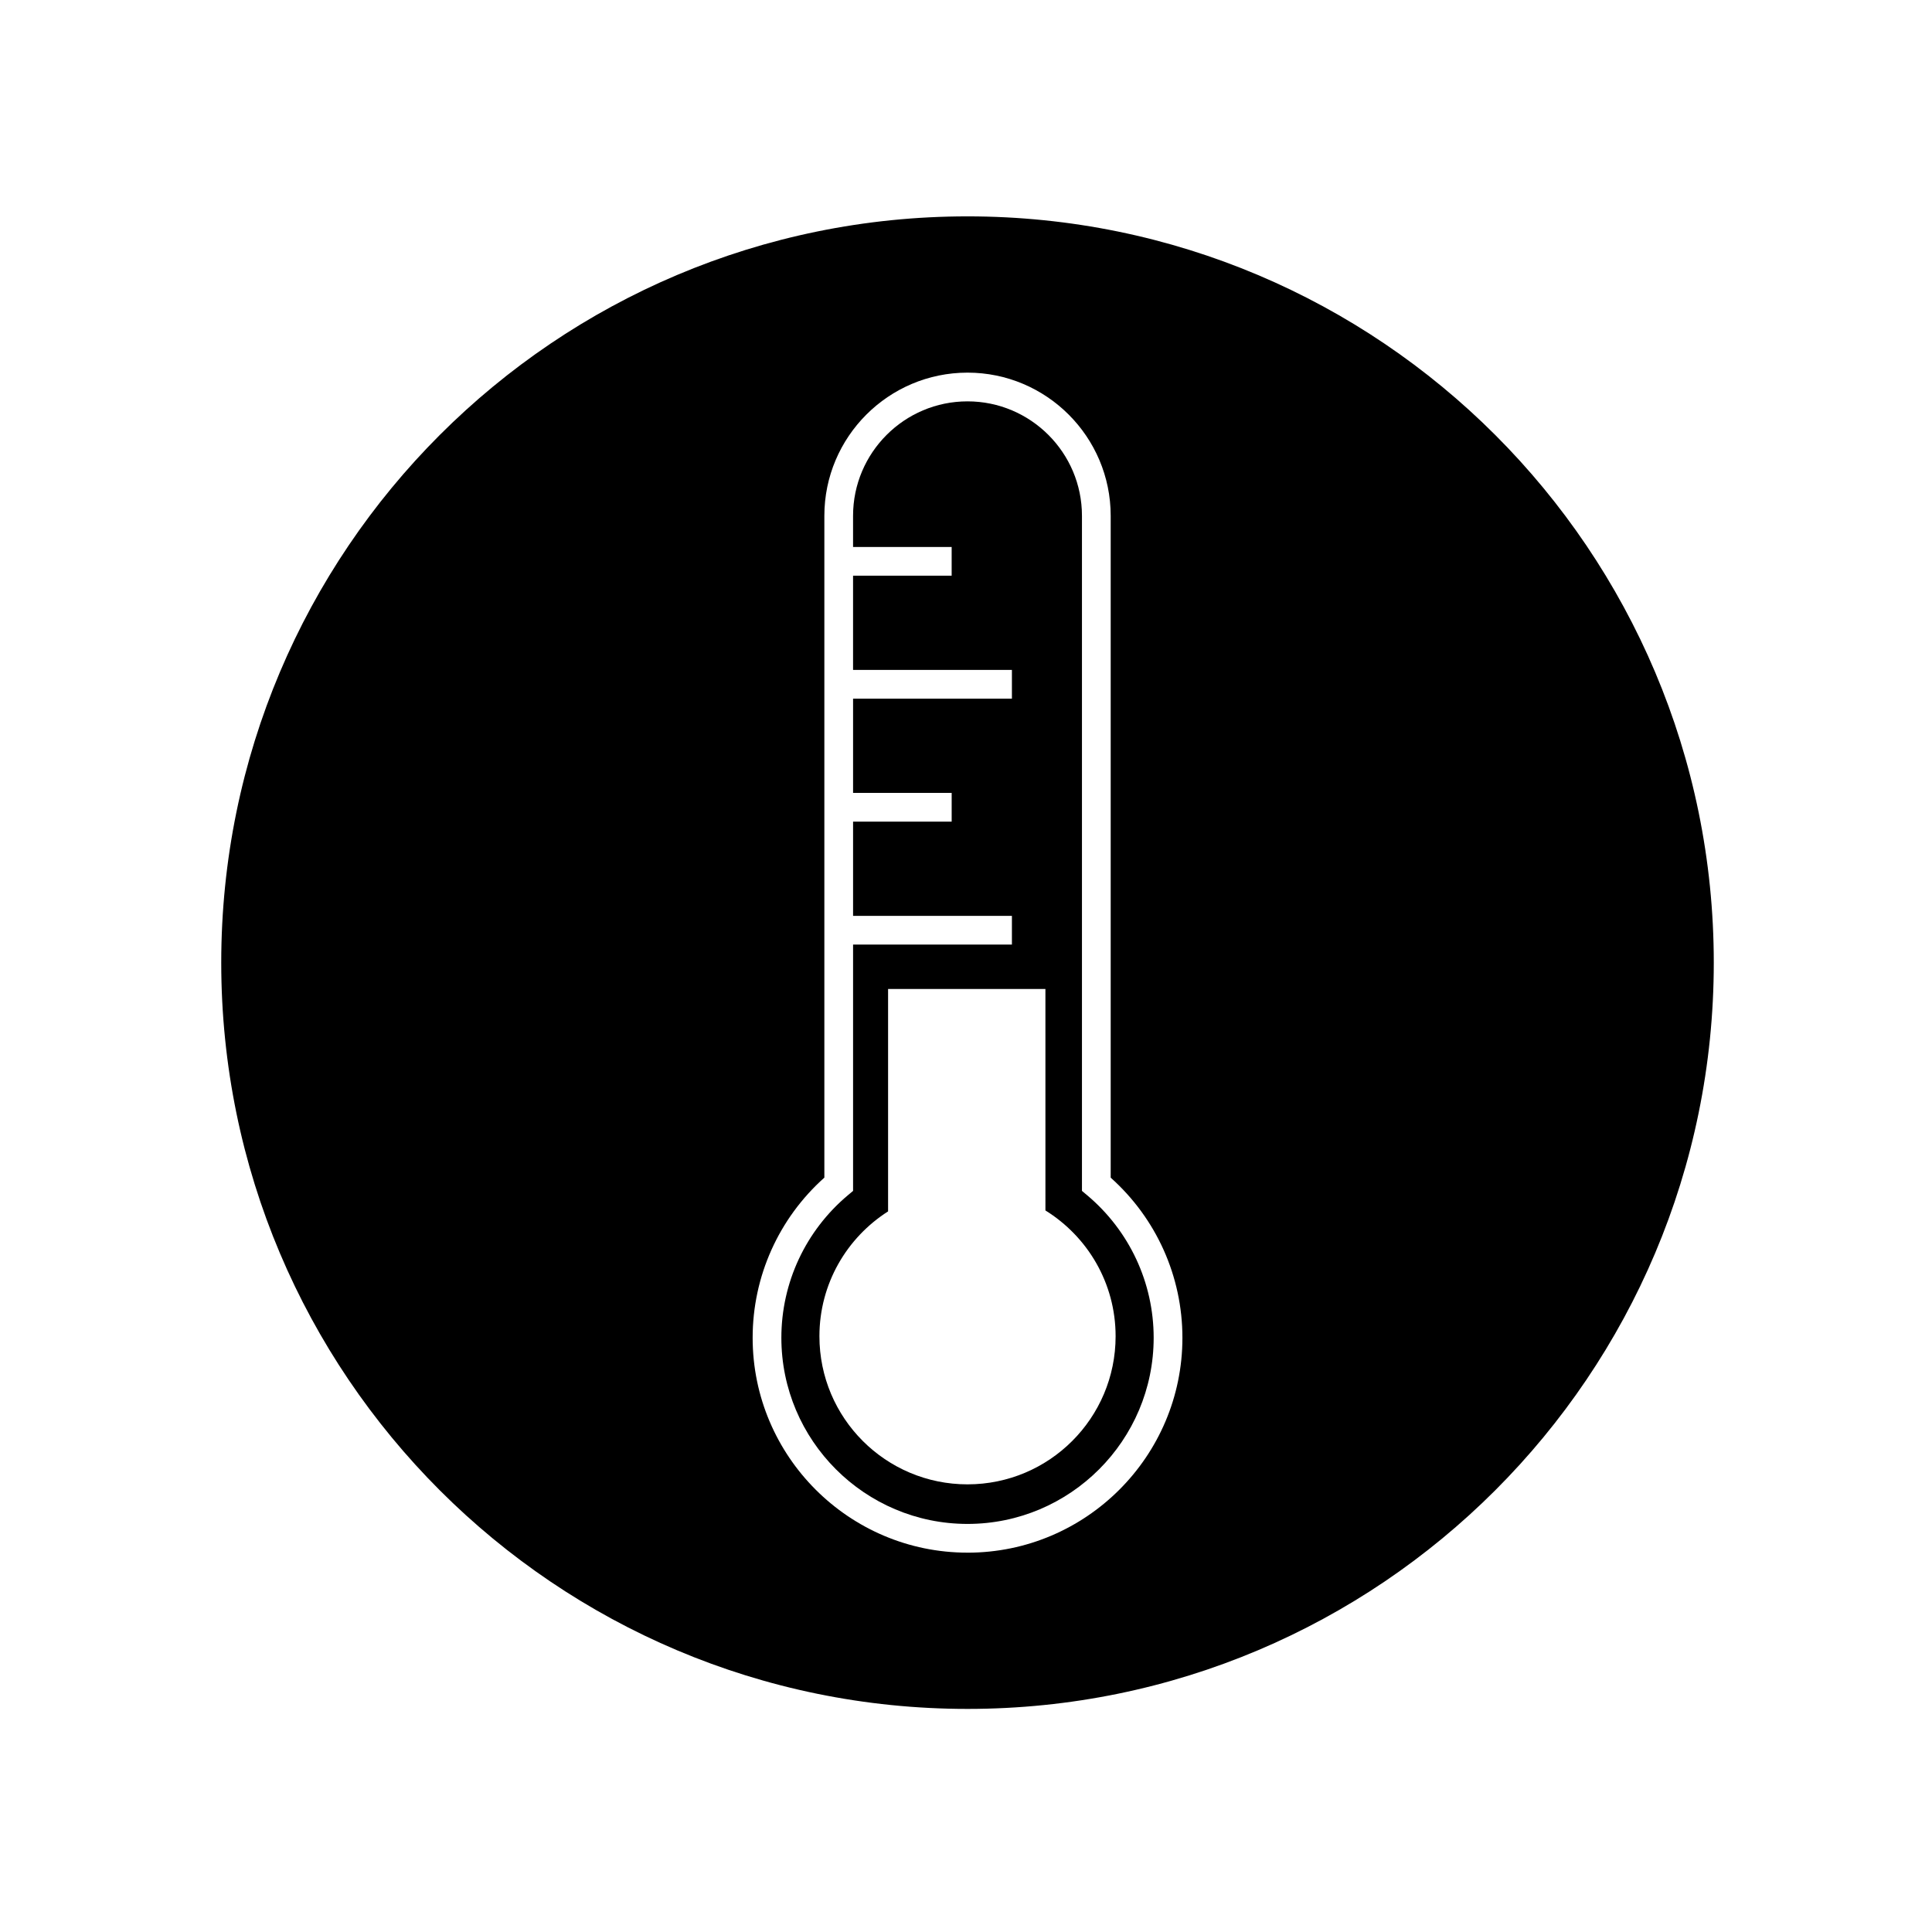
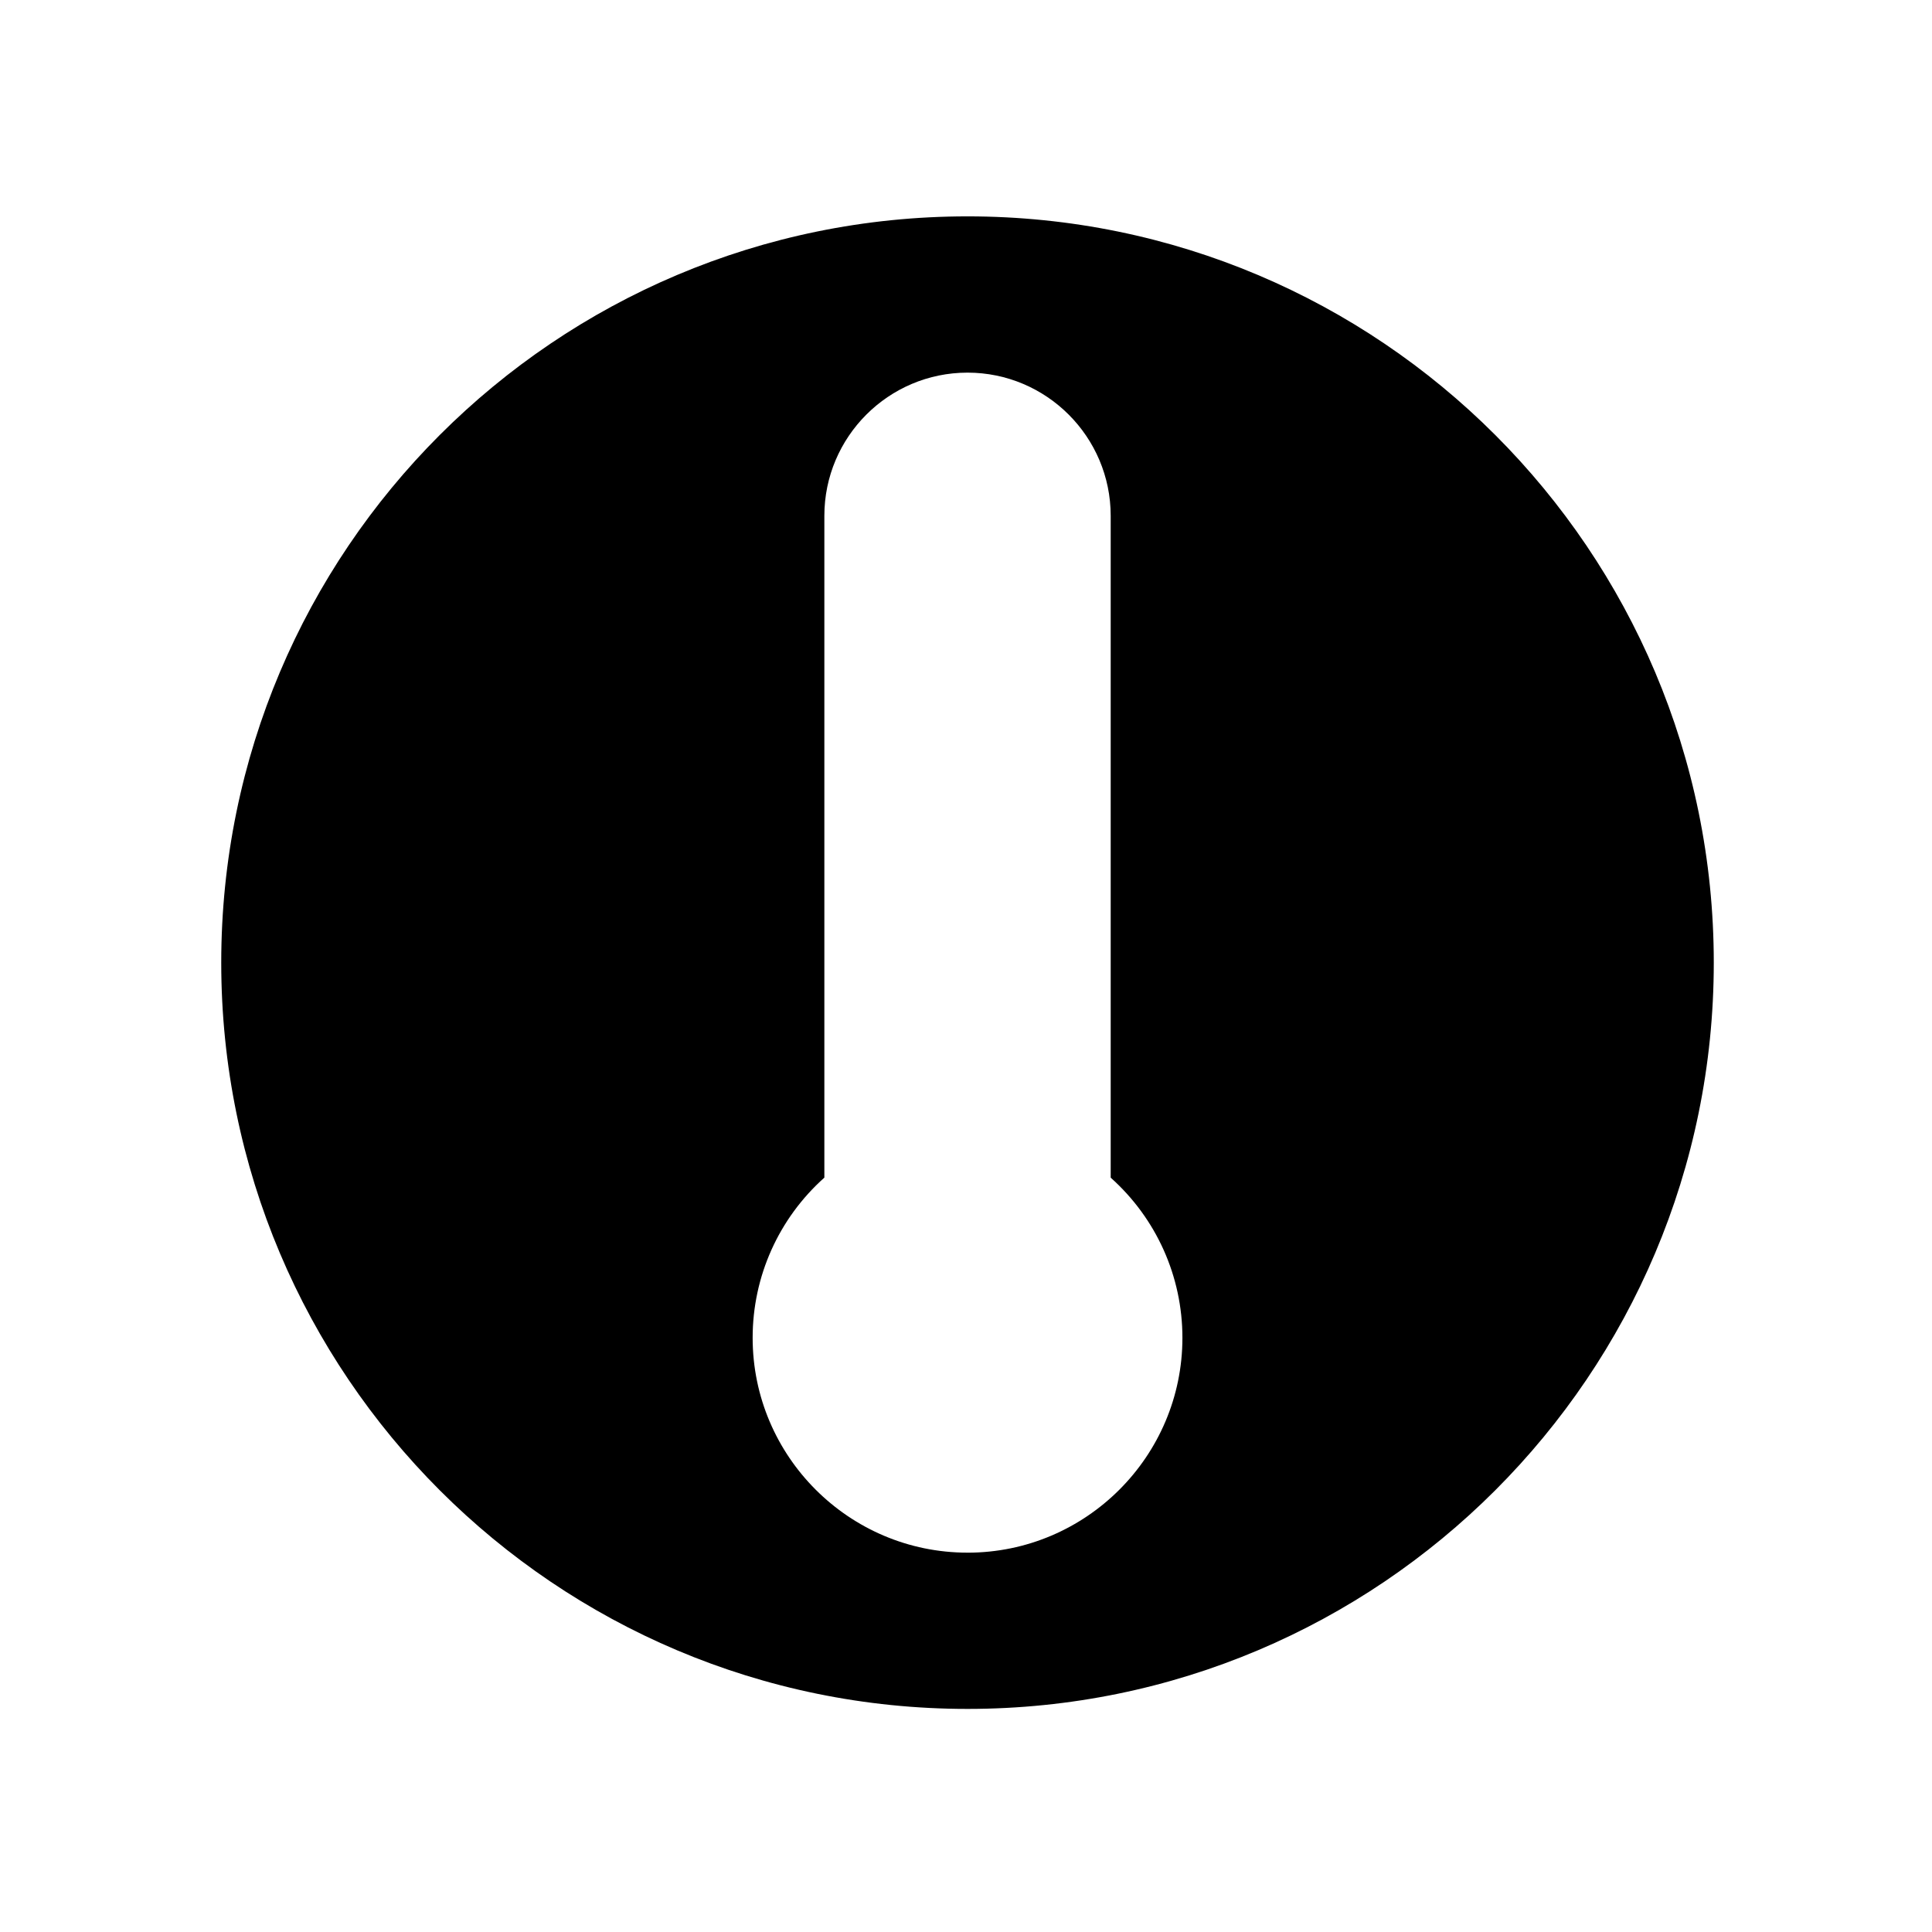
<svg xmlns="http://www.w3.org/2000/svg" fill="#000000" width="800px" height="800px" version="1.1" viewBox="144 144 512 512">
  <g>
-     <path d="m432.09 460.74-1.359-1.137v-178.91c0-16.727-13.609-30.328-30.332-30.328-16.727 0-30.328 13.605-30.328 30.328v8.262h26.129v7.613h-26.129v24.973h42.098v7.613h-42.094v24.973h26.129v7.613h-26.129v24.973h42.094v7.613h-42.094v65.273l-1.359 1.137c-11.215 9.418-17.645 23.188-17.645 37.785 0 27.203 22.133 49.336 49.332 49.336 27.203 0 49.332-22.133 49.332-49.336 0-14.59-6.43-28.363-17.645-37.781zm-31.688 76.629c-21.676 0-39.246-17.57-39.246-39.246 0-13.922 7.266-26.125 18.195-33.09v-58.945h41.695l0.004 58.695c11.152 6.922 18.598 19.242 18.598 33.336 0 21.676-17.57 39.25-39.246 39.25z" />
    <path d="m400.4 201.34c-109.23 0-197.77 88.543-197.77 197.77s88.543 197.77 197.77 197.77 197.77-88.543 197.77-197.77-88.543-197.77-197.77-197.77zm0.004 354.13c-31.398 0-56.945-25.547-56.945-56.949 0-16.254 6.902-31.621 19.004-42.438v-175.39c0-20.918 17.02-37.941 37.941-37.941s37.941 17.023 37.941 37.941v175.4c12.102 10.816 19.008 26.184 19.008 42.434 0 31.402-25.551 56.949-56.949 56.949z" />
  </g>
</svg>